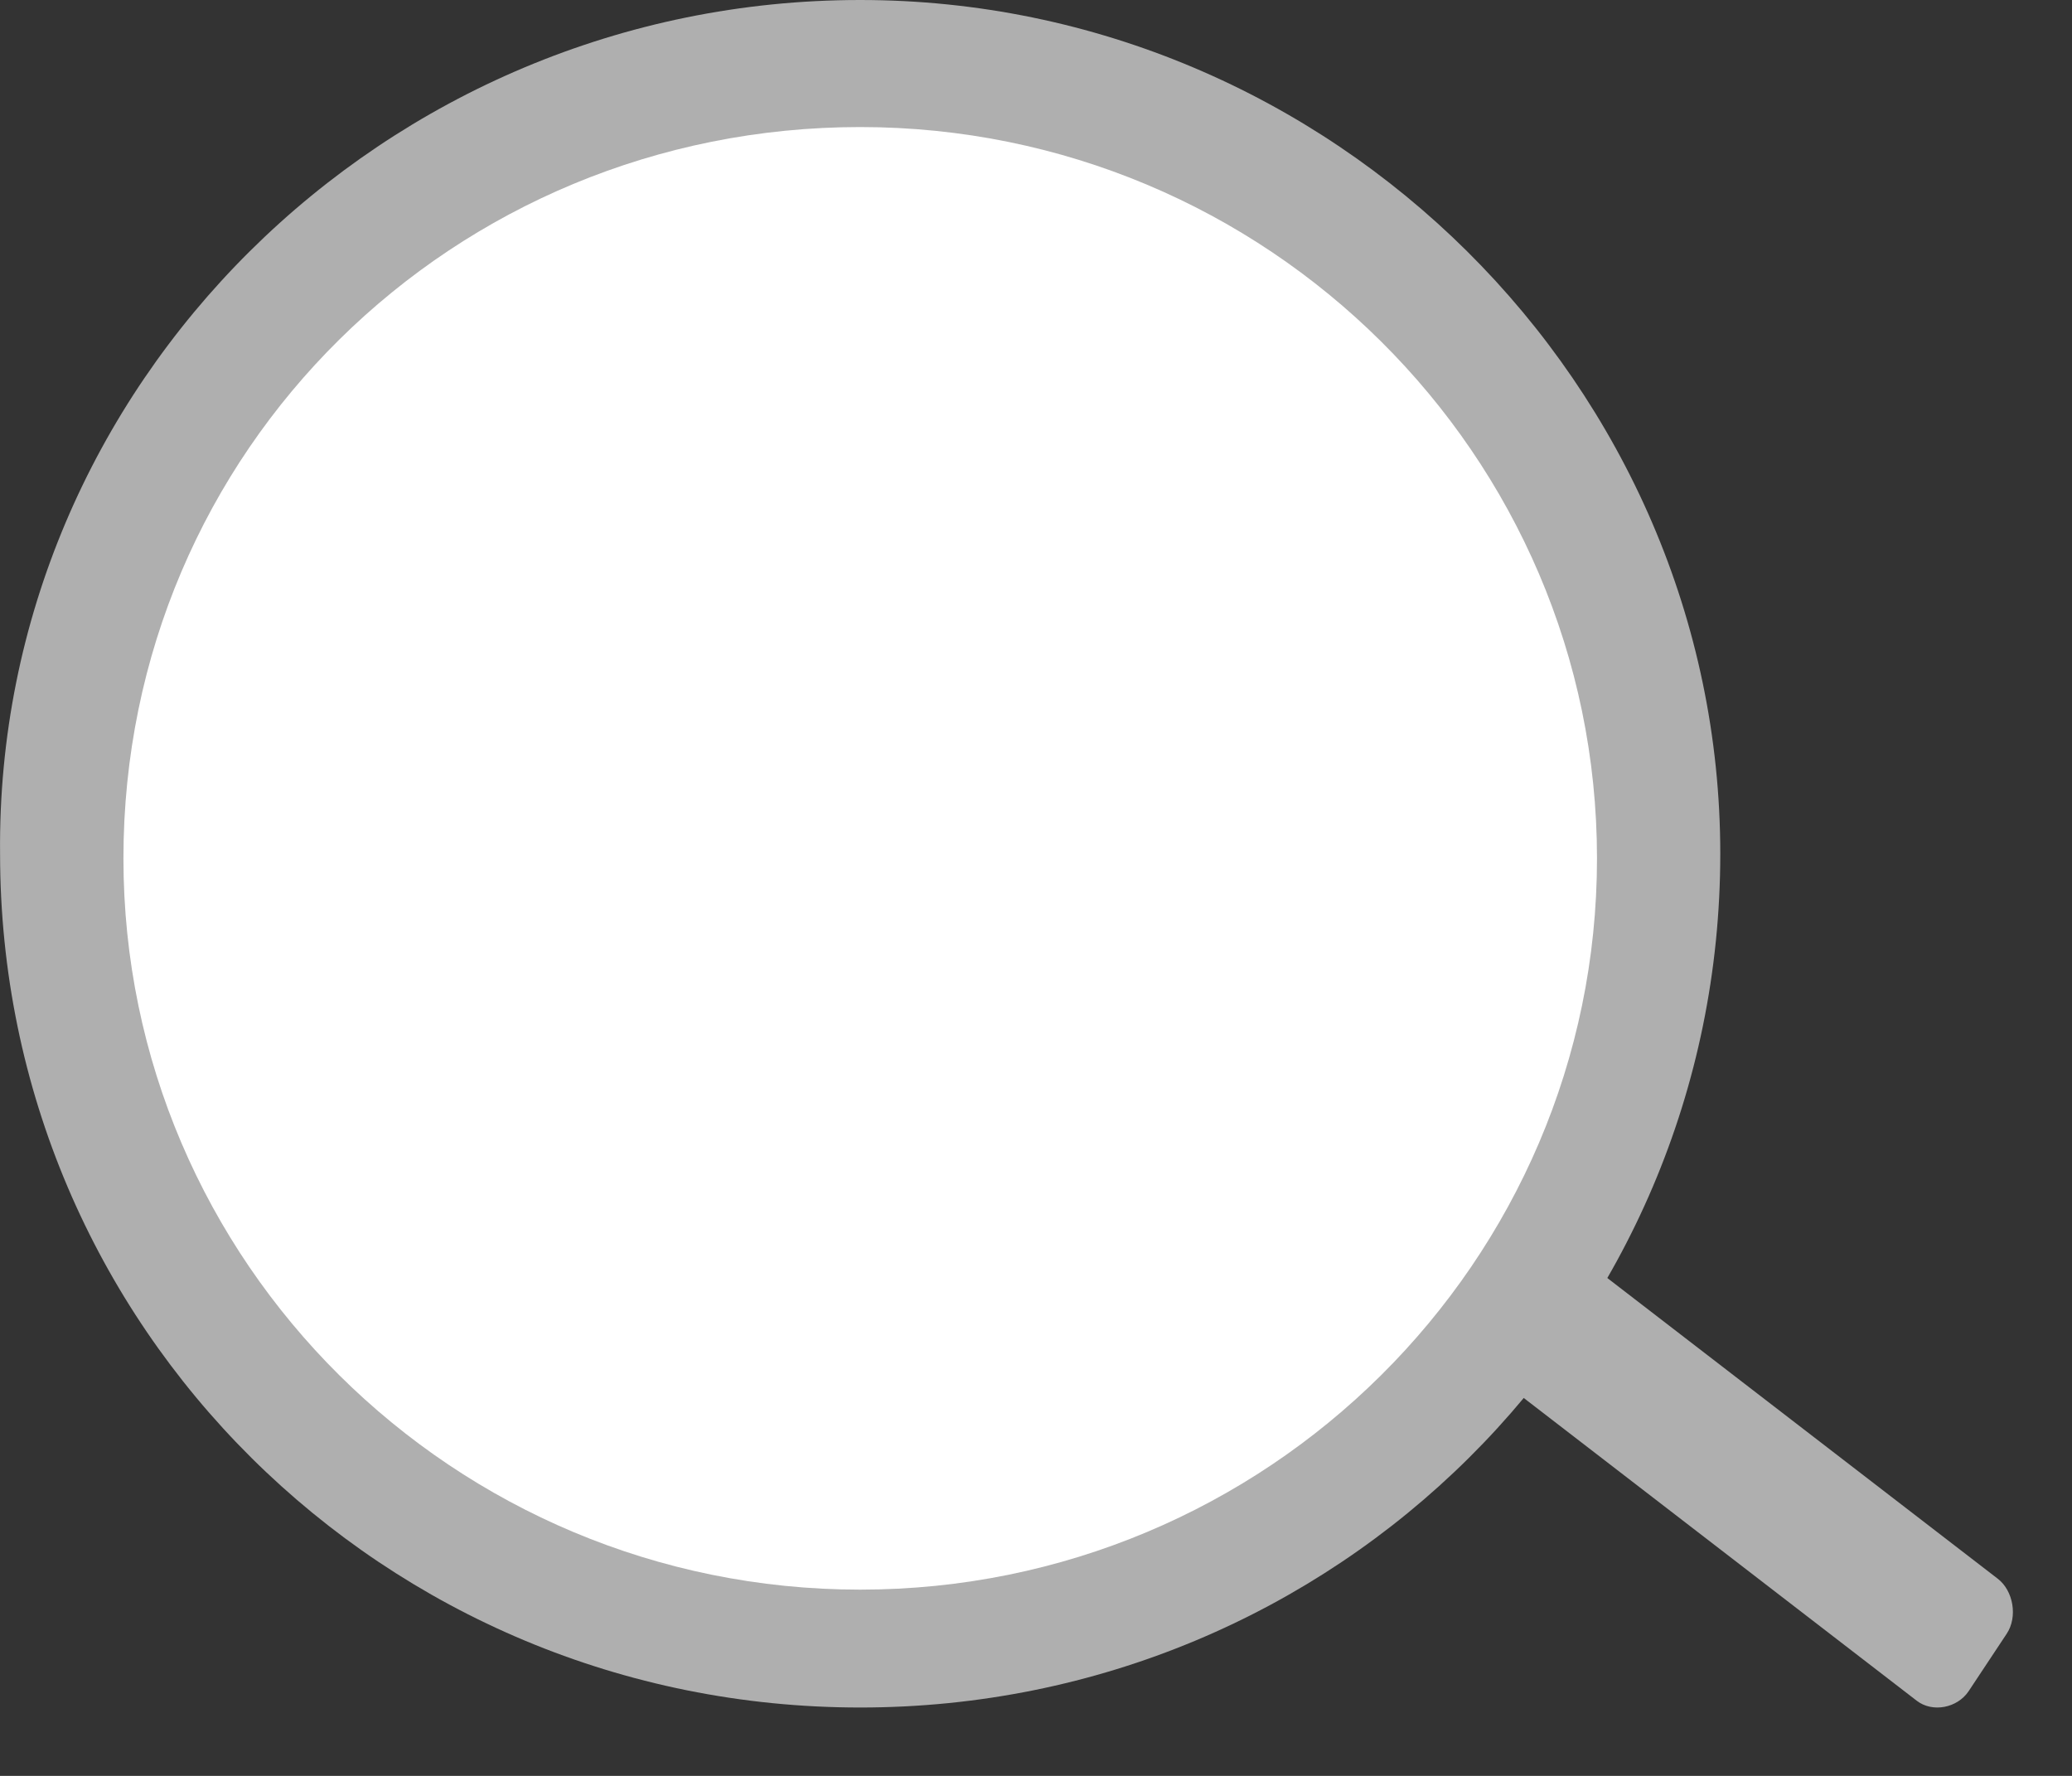
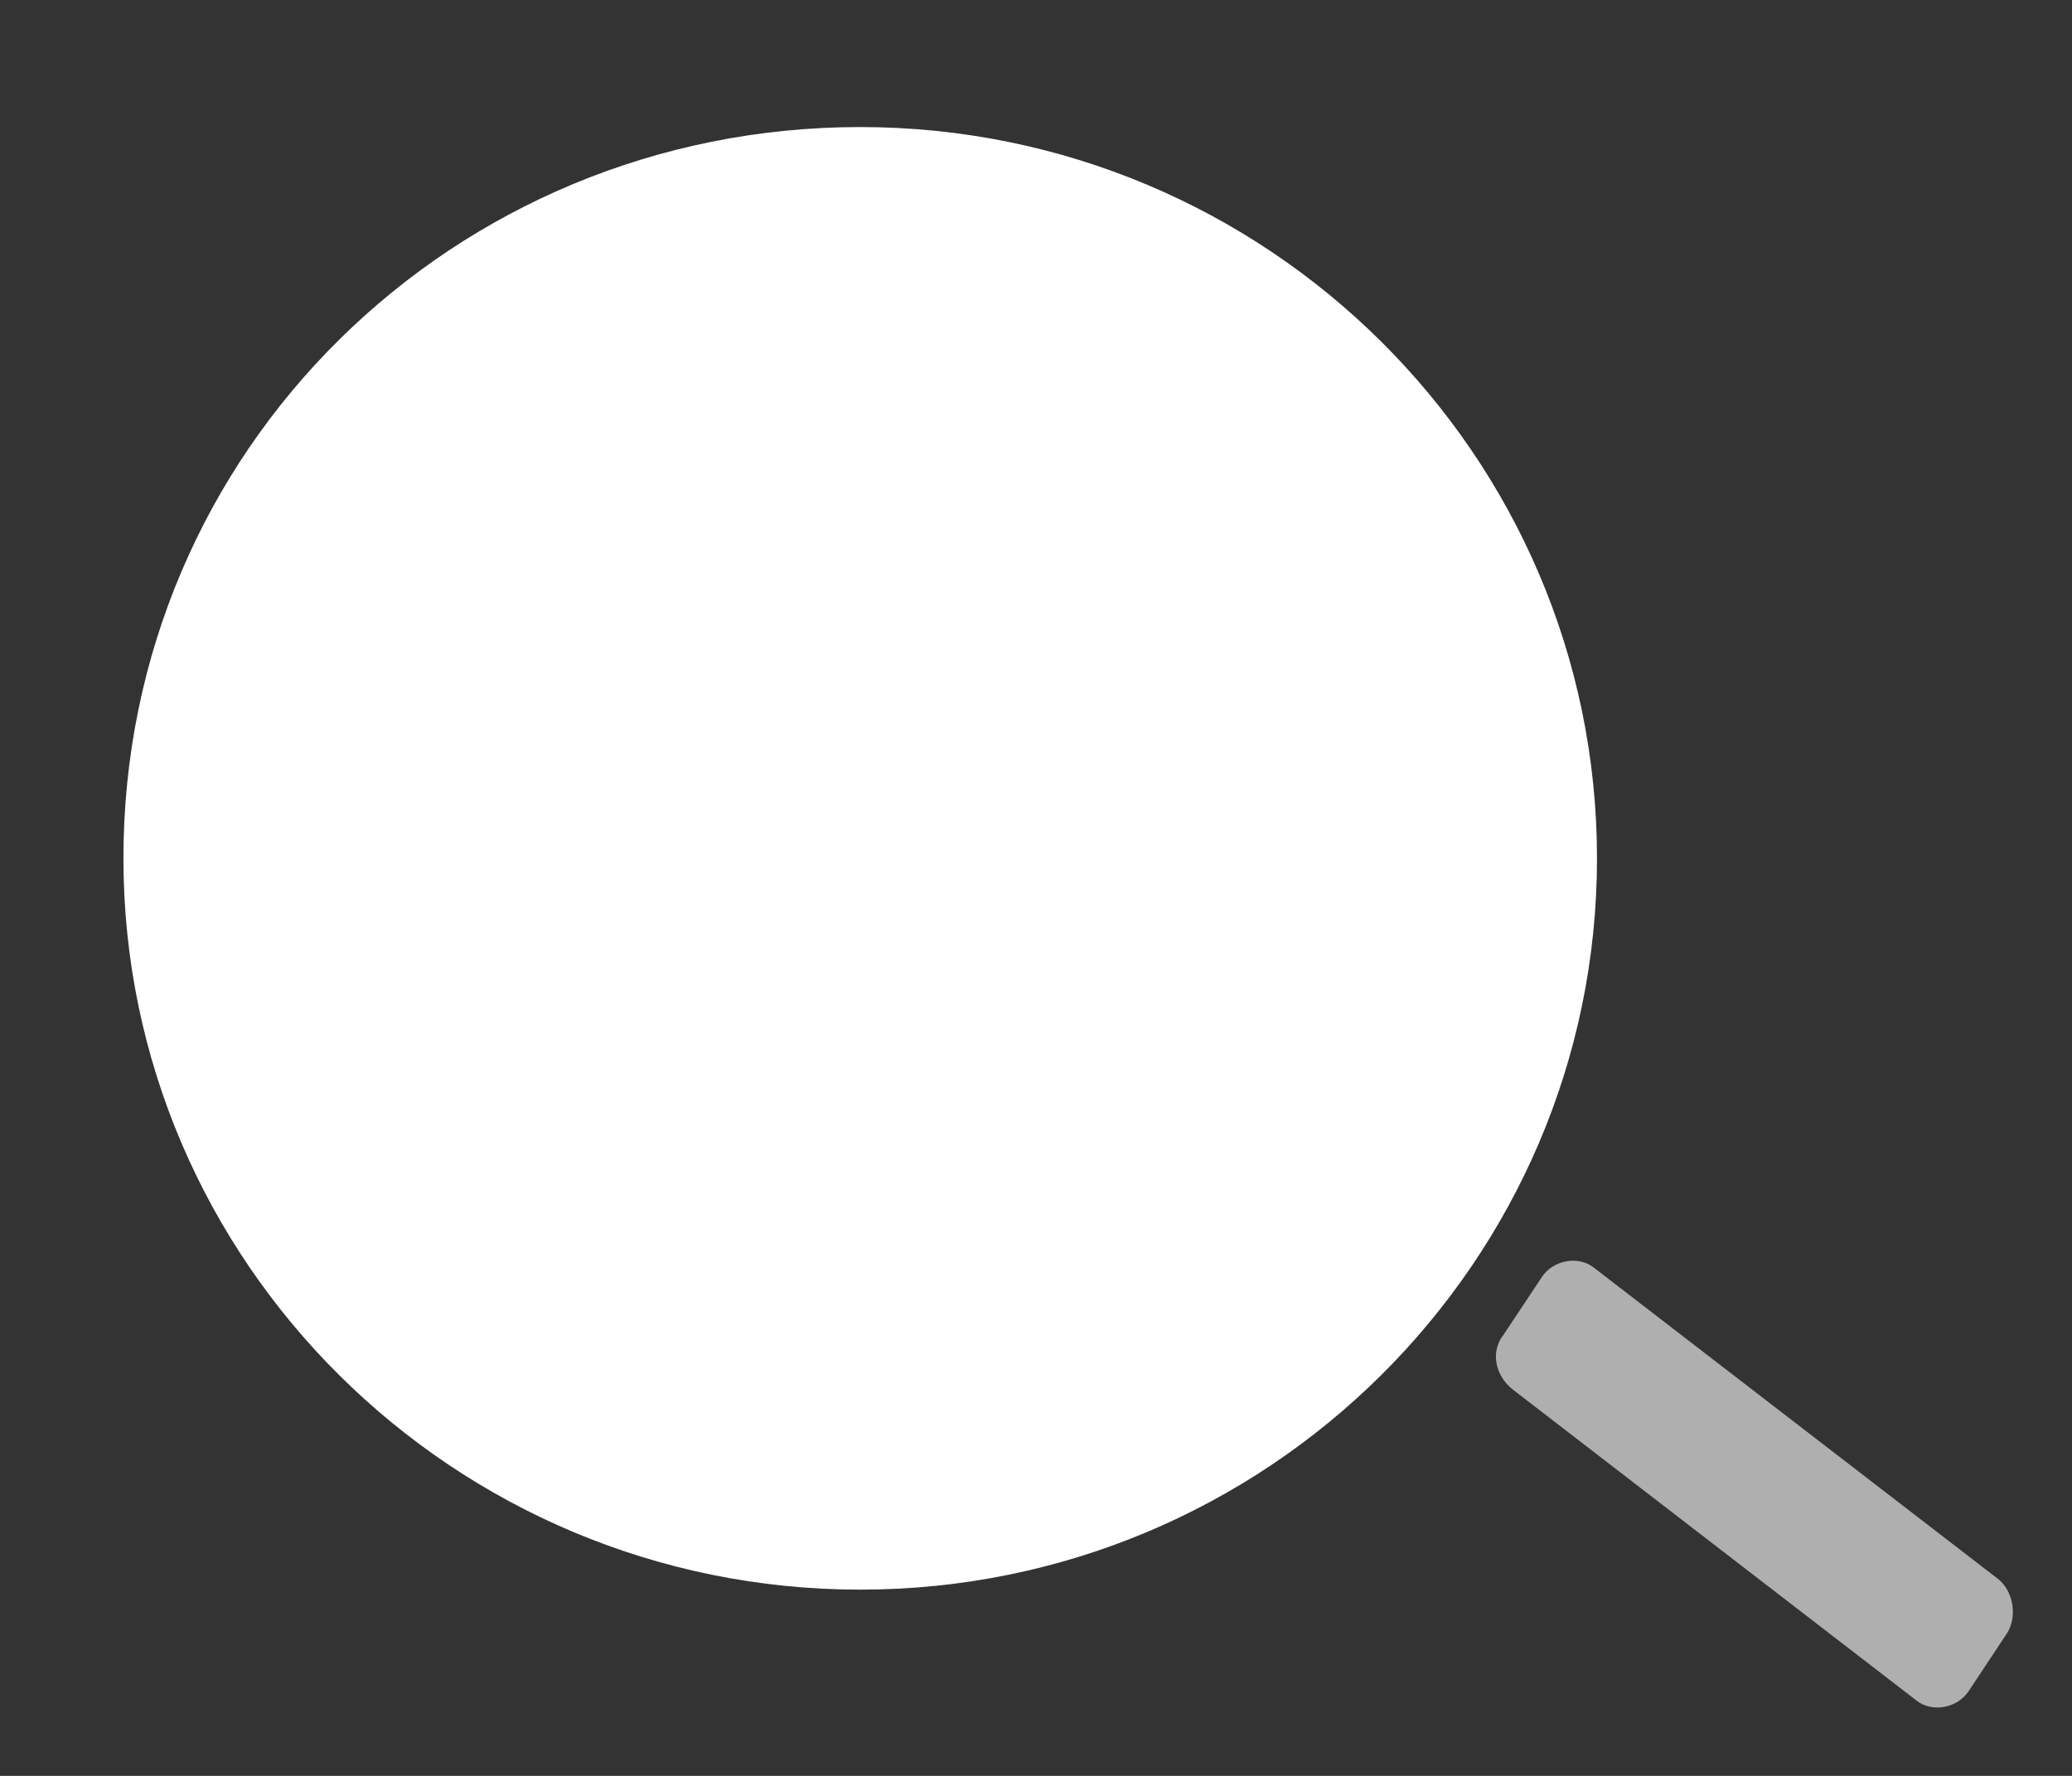
<svg xmlns="http://www.w3.org/2000/svg" width="28" height="24" viewBox="0 0 28 24" fill="none">
  <rect x="0" y="0" width="28" height="24" fill="#333333" stroke="none" />
-   <path fill-rule="evenodd" clip-rule="evenodd" d="M11.624 0C17.998 0 23.247 5.211 23.247 11.538C23.247 17.927 18.061 23.076 11.624 23.076C5.187 23.076 0.001 17.927 0.001 11.538C-0.062 5.211 5.187 0 11.624 0Z" fill="#AFAFAF" />
  <path fill-rule="evenodd" clip-rule="evenodd" d="M20.321 18.034L20.837 17.257C20.988 17.03 21.322 16.966 21.534 17.128L26.996 21.335C27.208 21.497 27.269 21.853 27.117 22.08L26.602 22.857C26.45 23.083 26.116 23.148 25.904 22.986L20.442 18.778C20.199 18.584 20.139 18.26 20.321 18.034Z" fill="#AFAFAF" />
  <path fill-rule="evenodd" clip-rule="evenodd" d="M11.624 1.717C17.117 1.717 21.581 6.148 21.581 11.6C21.581 17.053 17.117 21.483 11.624 21.483C6.131 21.483 1.668 17.053 1.668 11.6C1.668 6.079 6.131 1.717 11.624 1.717Z" fill="white" />
</svg>